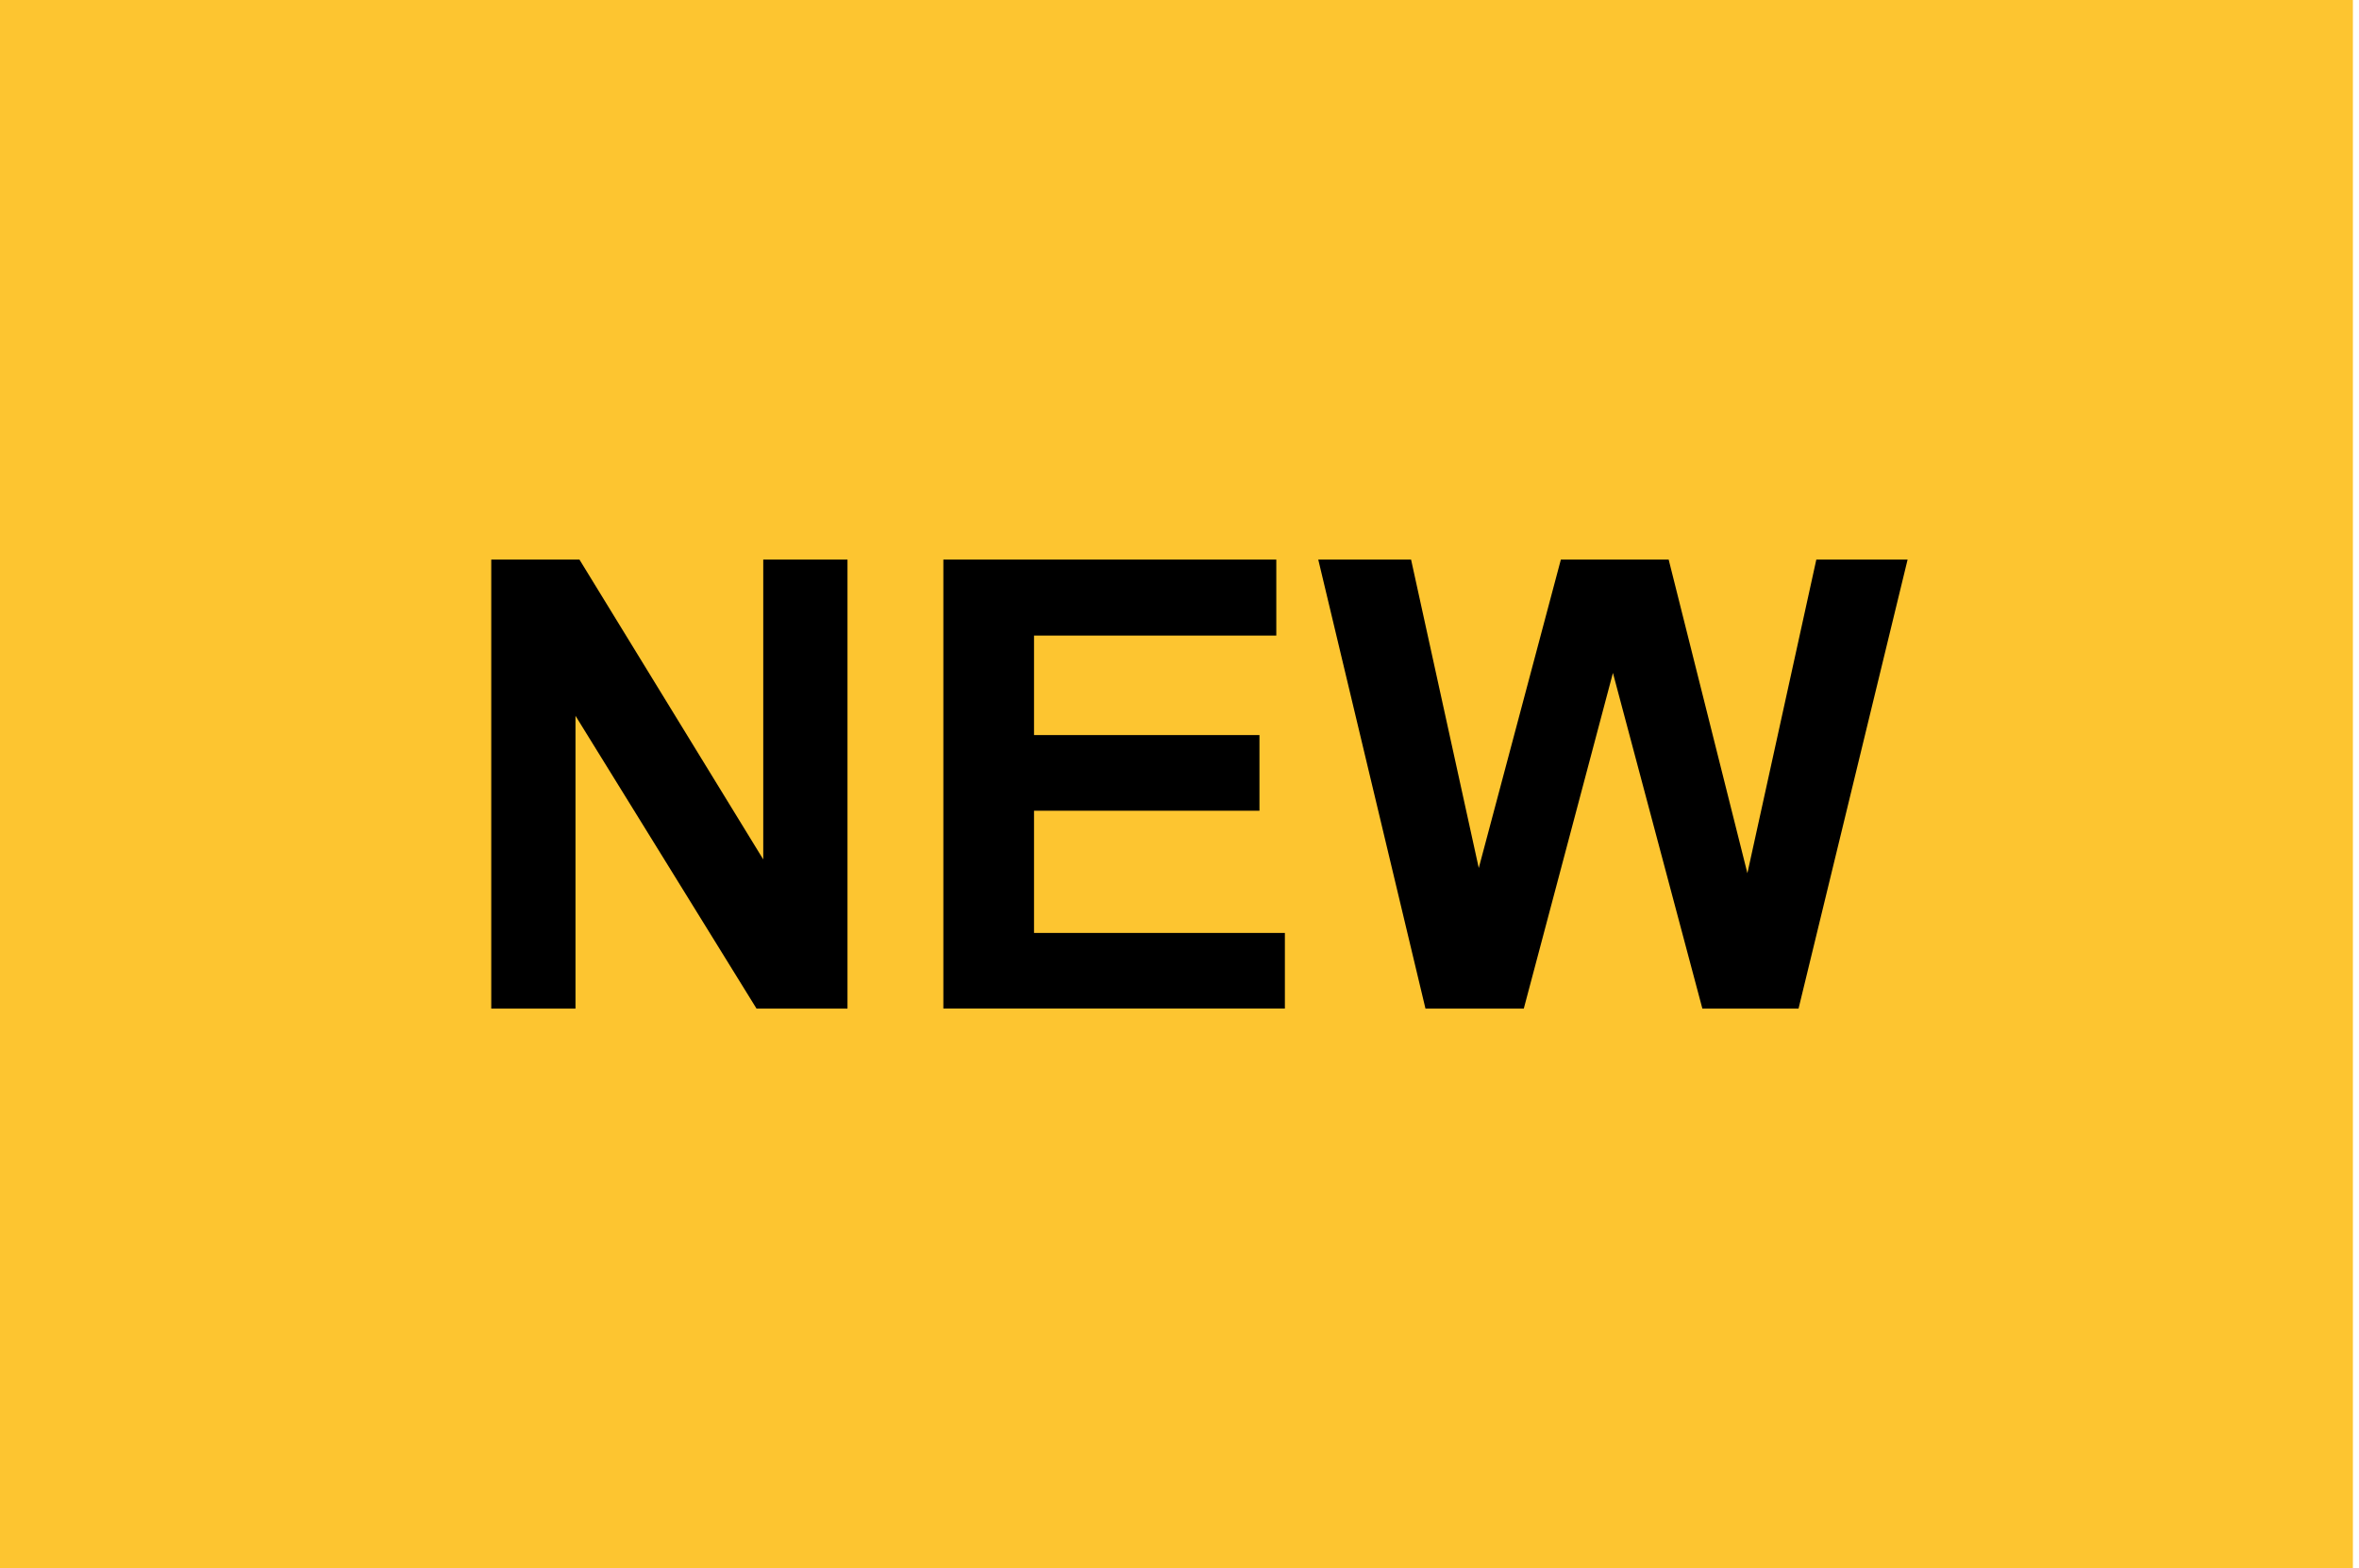
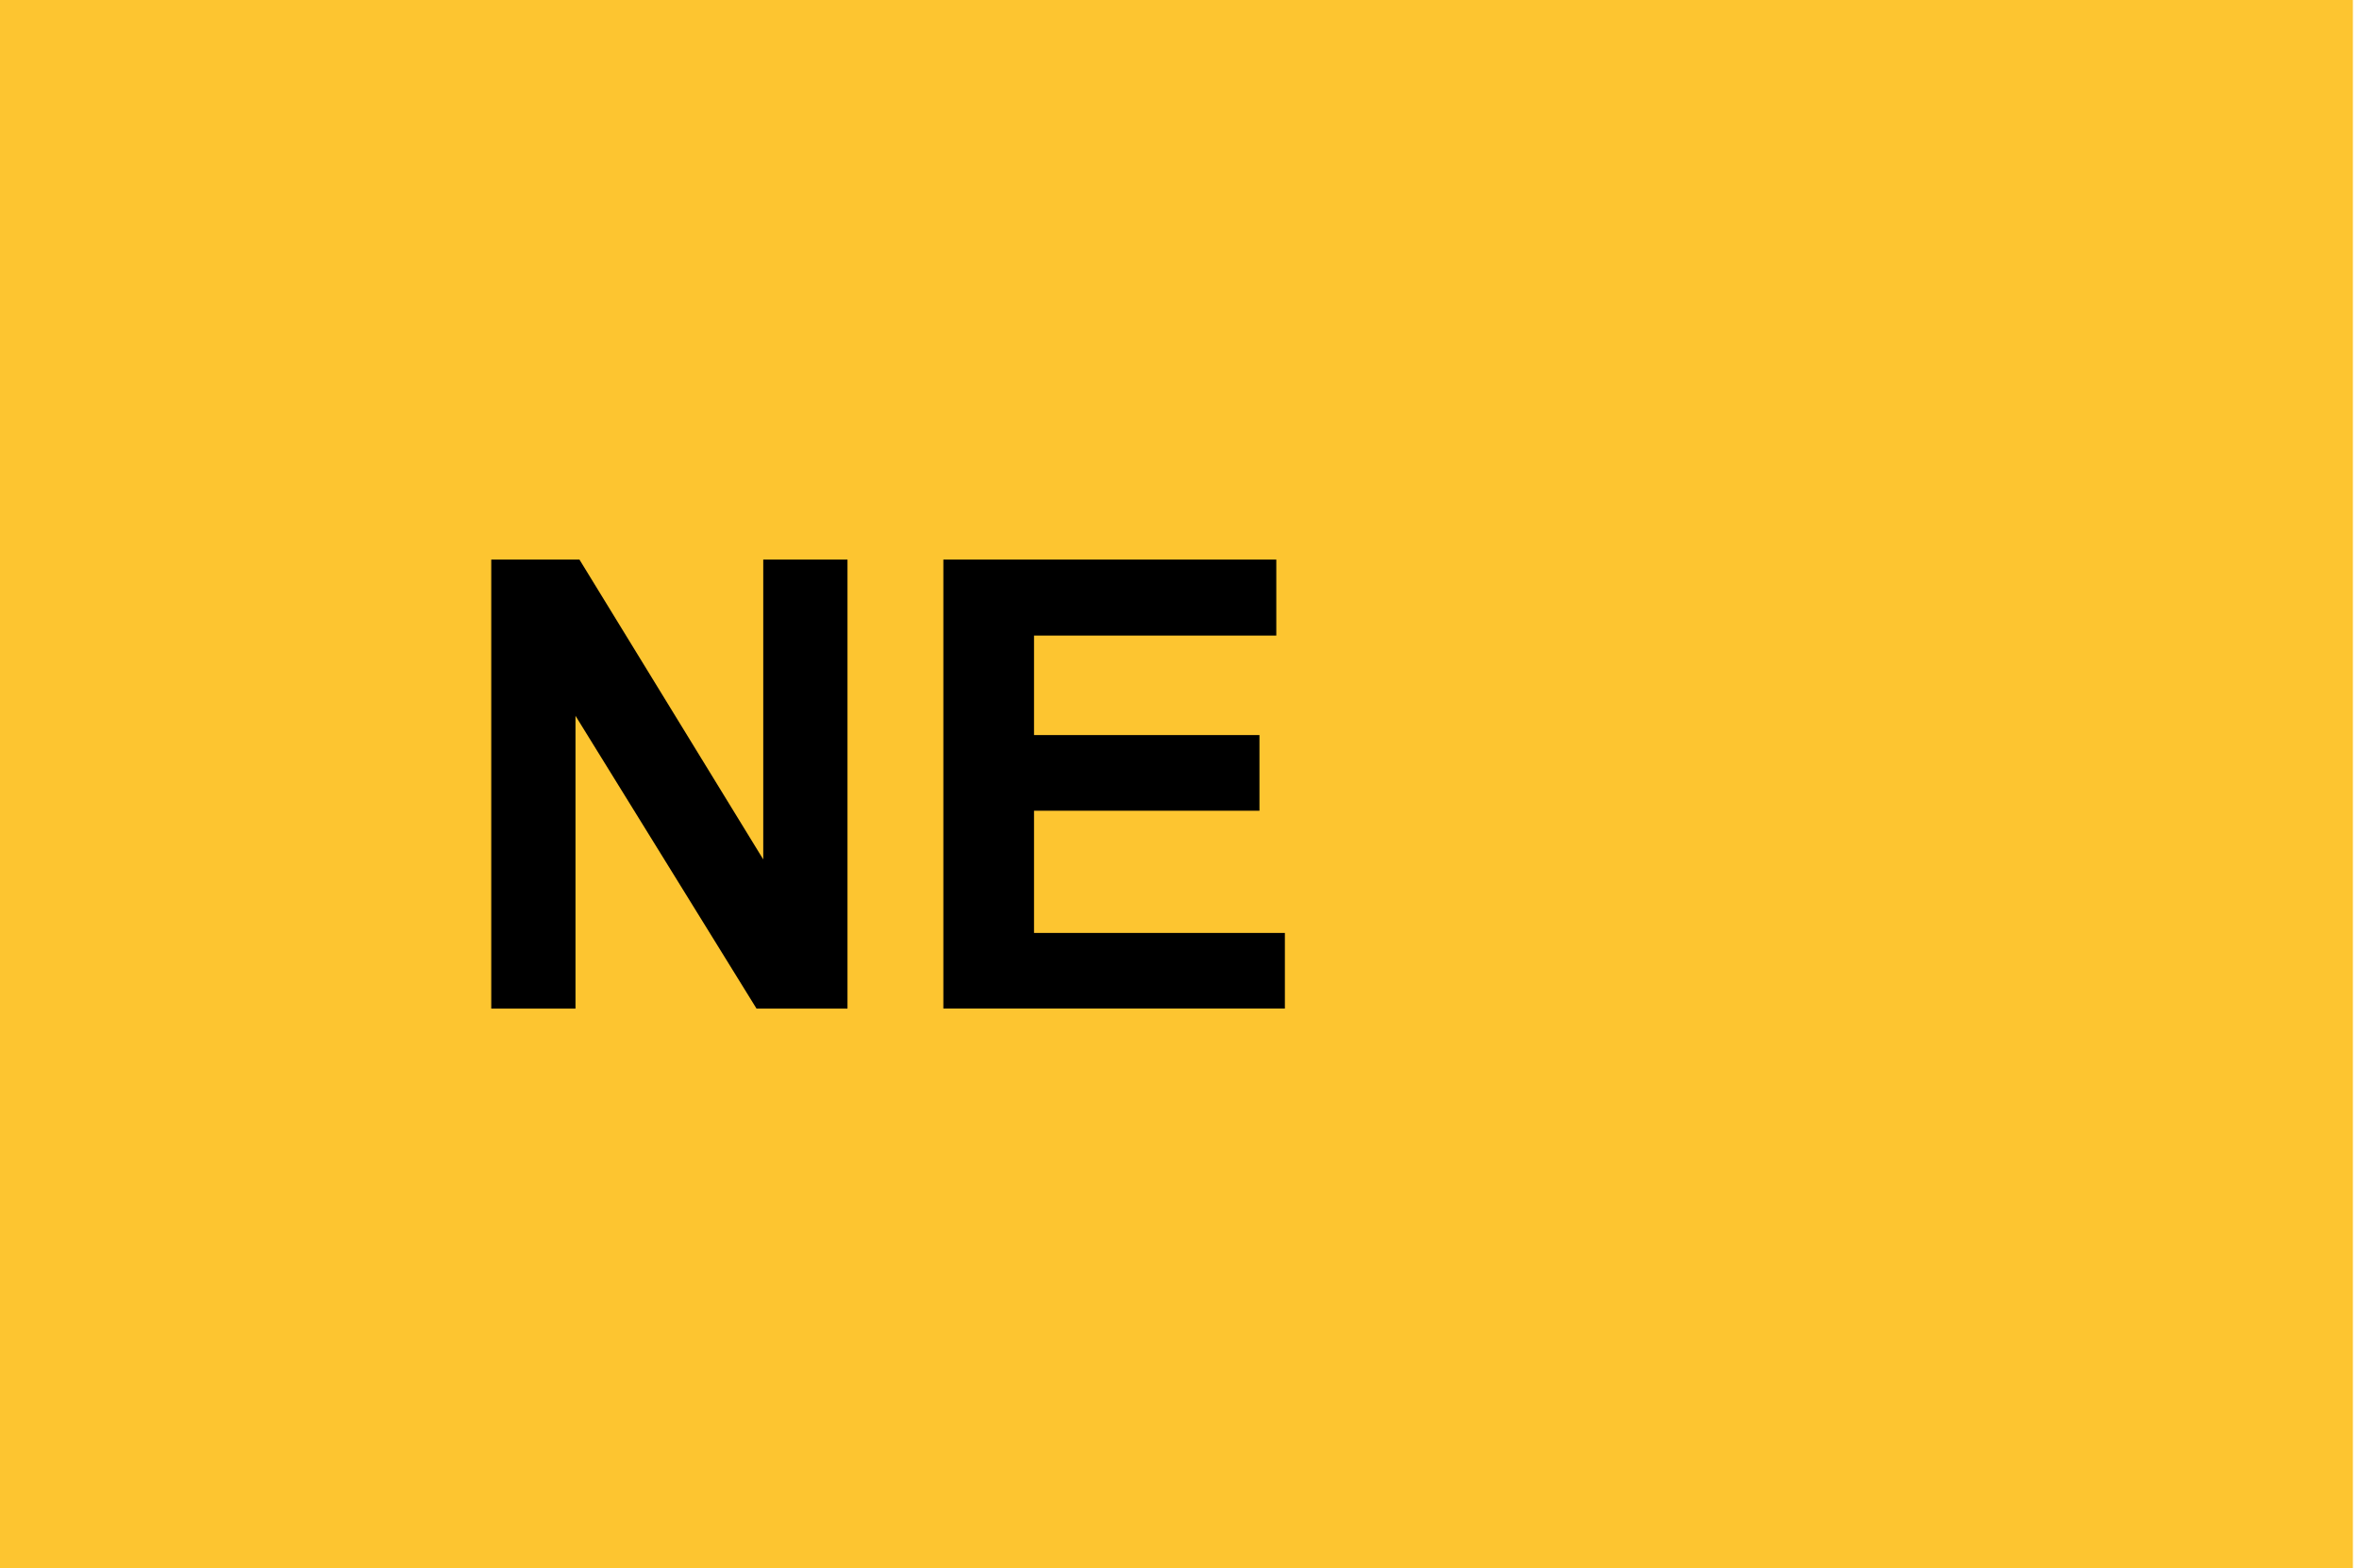
<svg xmlns="http://www.w3.org/2000/svg" width="100%" height="100%" viewBox="0 0 376 250" version="1.1" xml:space="preserve" style="fill-rule:evenodd;clip-rule:evenodd;stroke-linejoin:round;stroke-miterlimit:2;">
  <rect x="0" y="0" width="375.028" height="250" style="fill:#fdc530;" />
  <g>
    <path d="M78.301,160.783l0,-71.572l14.061,-0l29.292,47.796l0,-47.796l13.426,-0l-0,71.572l-14.5,-0l-28.853,-46.673l-0,46.673l-13.426,-0Z" style="fill-rule:nonzero;" />
    <path d="M150.361,160.783l-0,-71.572l53.068,-0l0,12.108l-38.617,-0l-0,15.866l35.932,0l0,12.059l-35.932,0l-0,19.48l39.984,-0l0,12.059l-54.435,-0Z" style="fill-rule:nonzero;" />
-     <path d="M227.205,160.783l-17.087,-71.572l14.793,-0l10.789,49.163l13.084,-49.163l17.185,-0l12.547,49.993l10.985,-49.993l14.549,-0l-17.381,71.572l-15.33,-0l-14.255,-53.508l-14.207,53.508l-15.672,-0Z" style="fill-rule:nonzero;" />
  </g>
</svg>